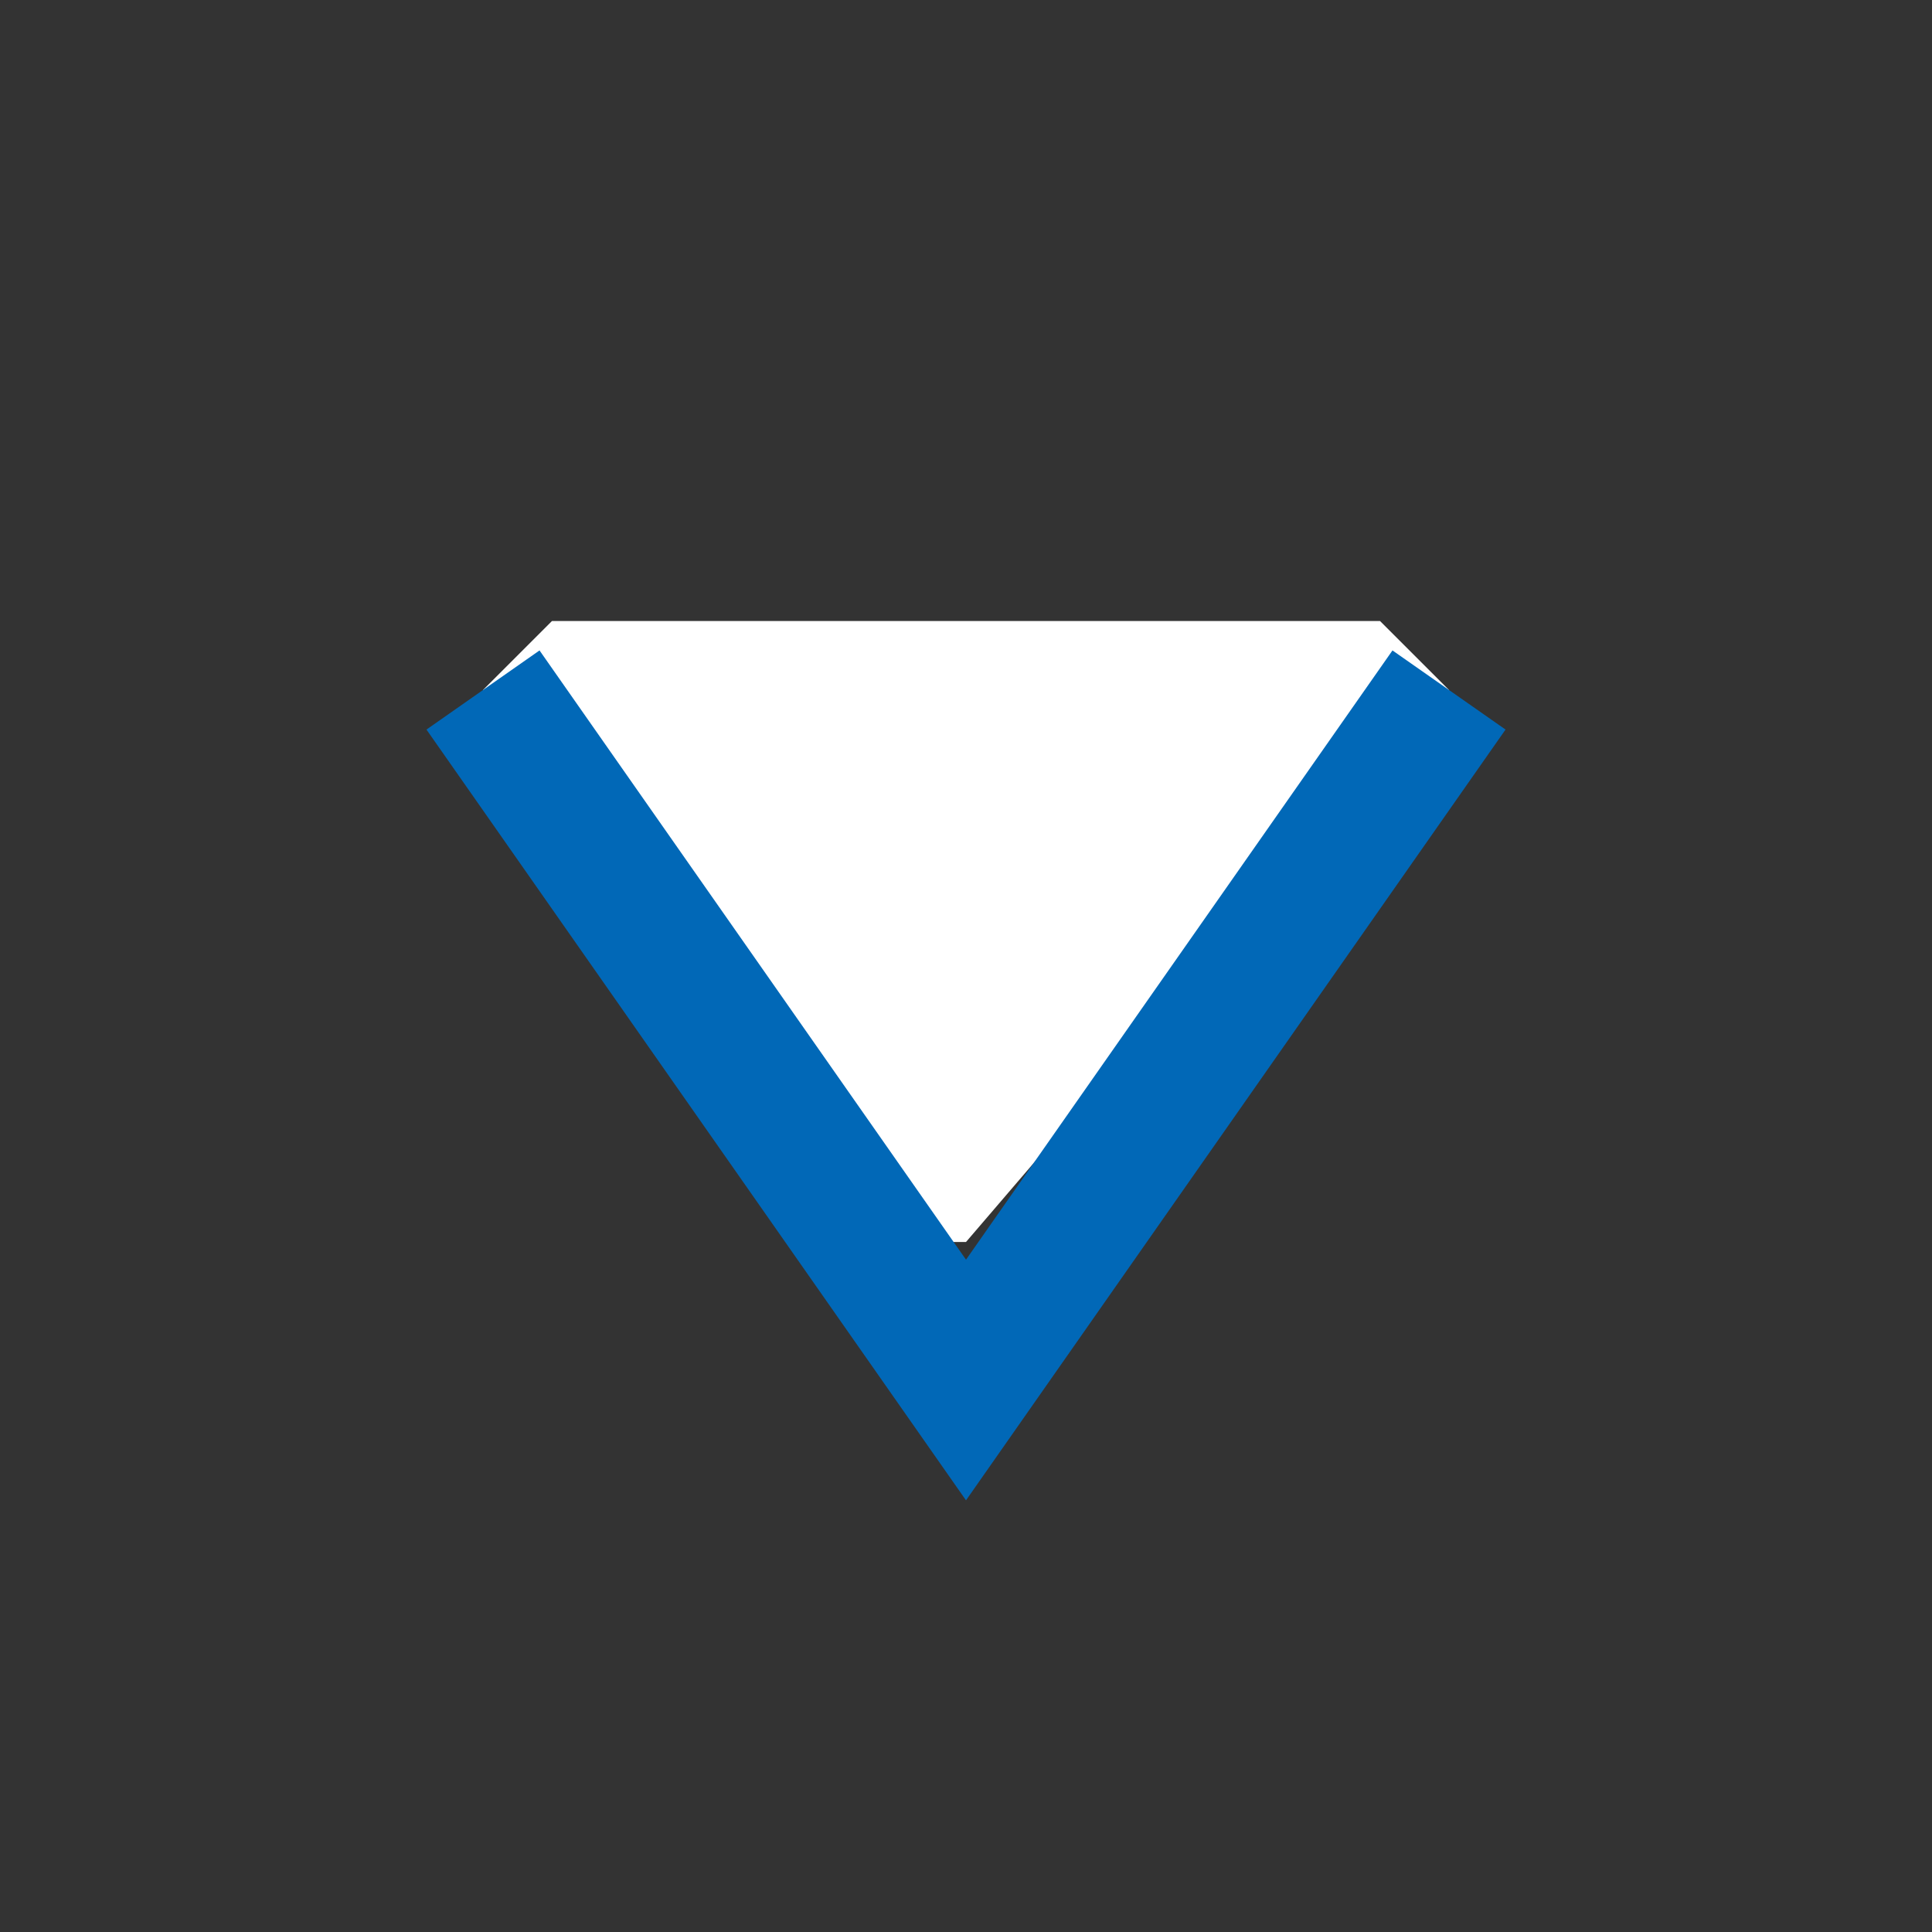
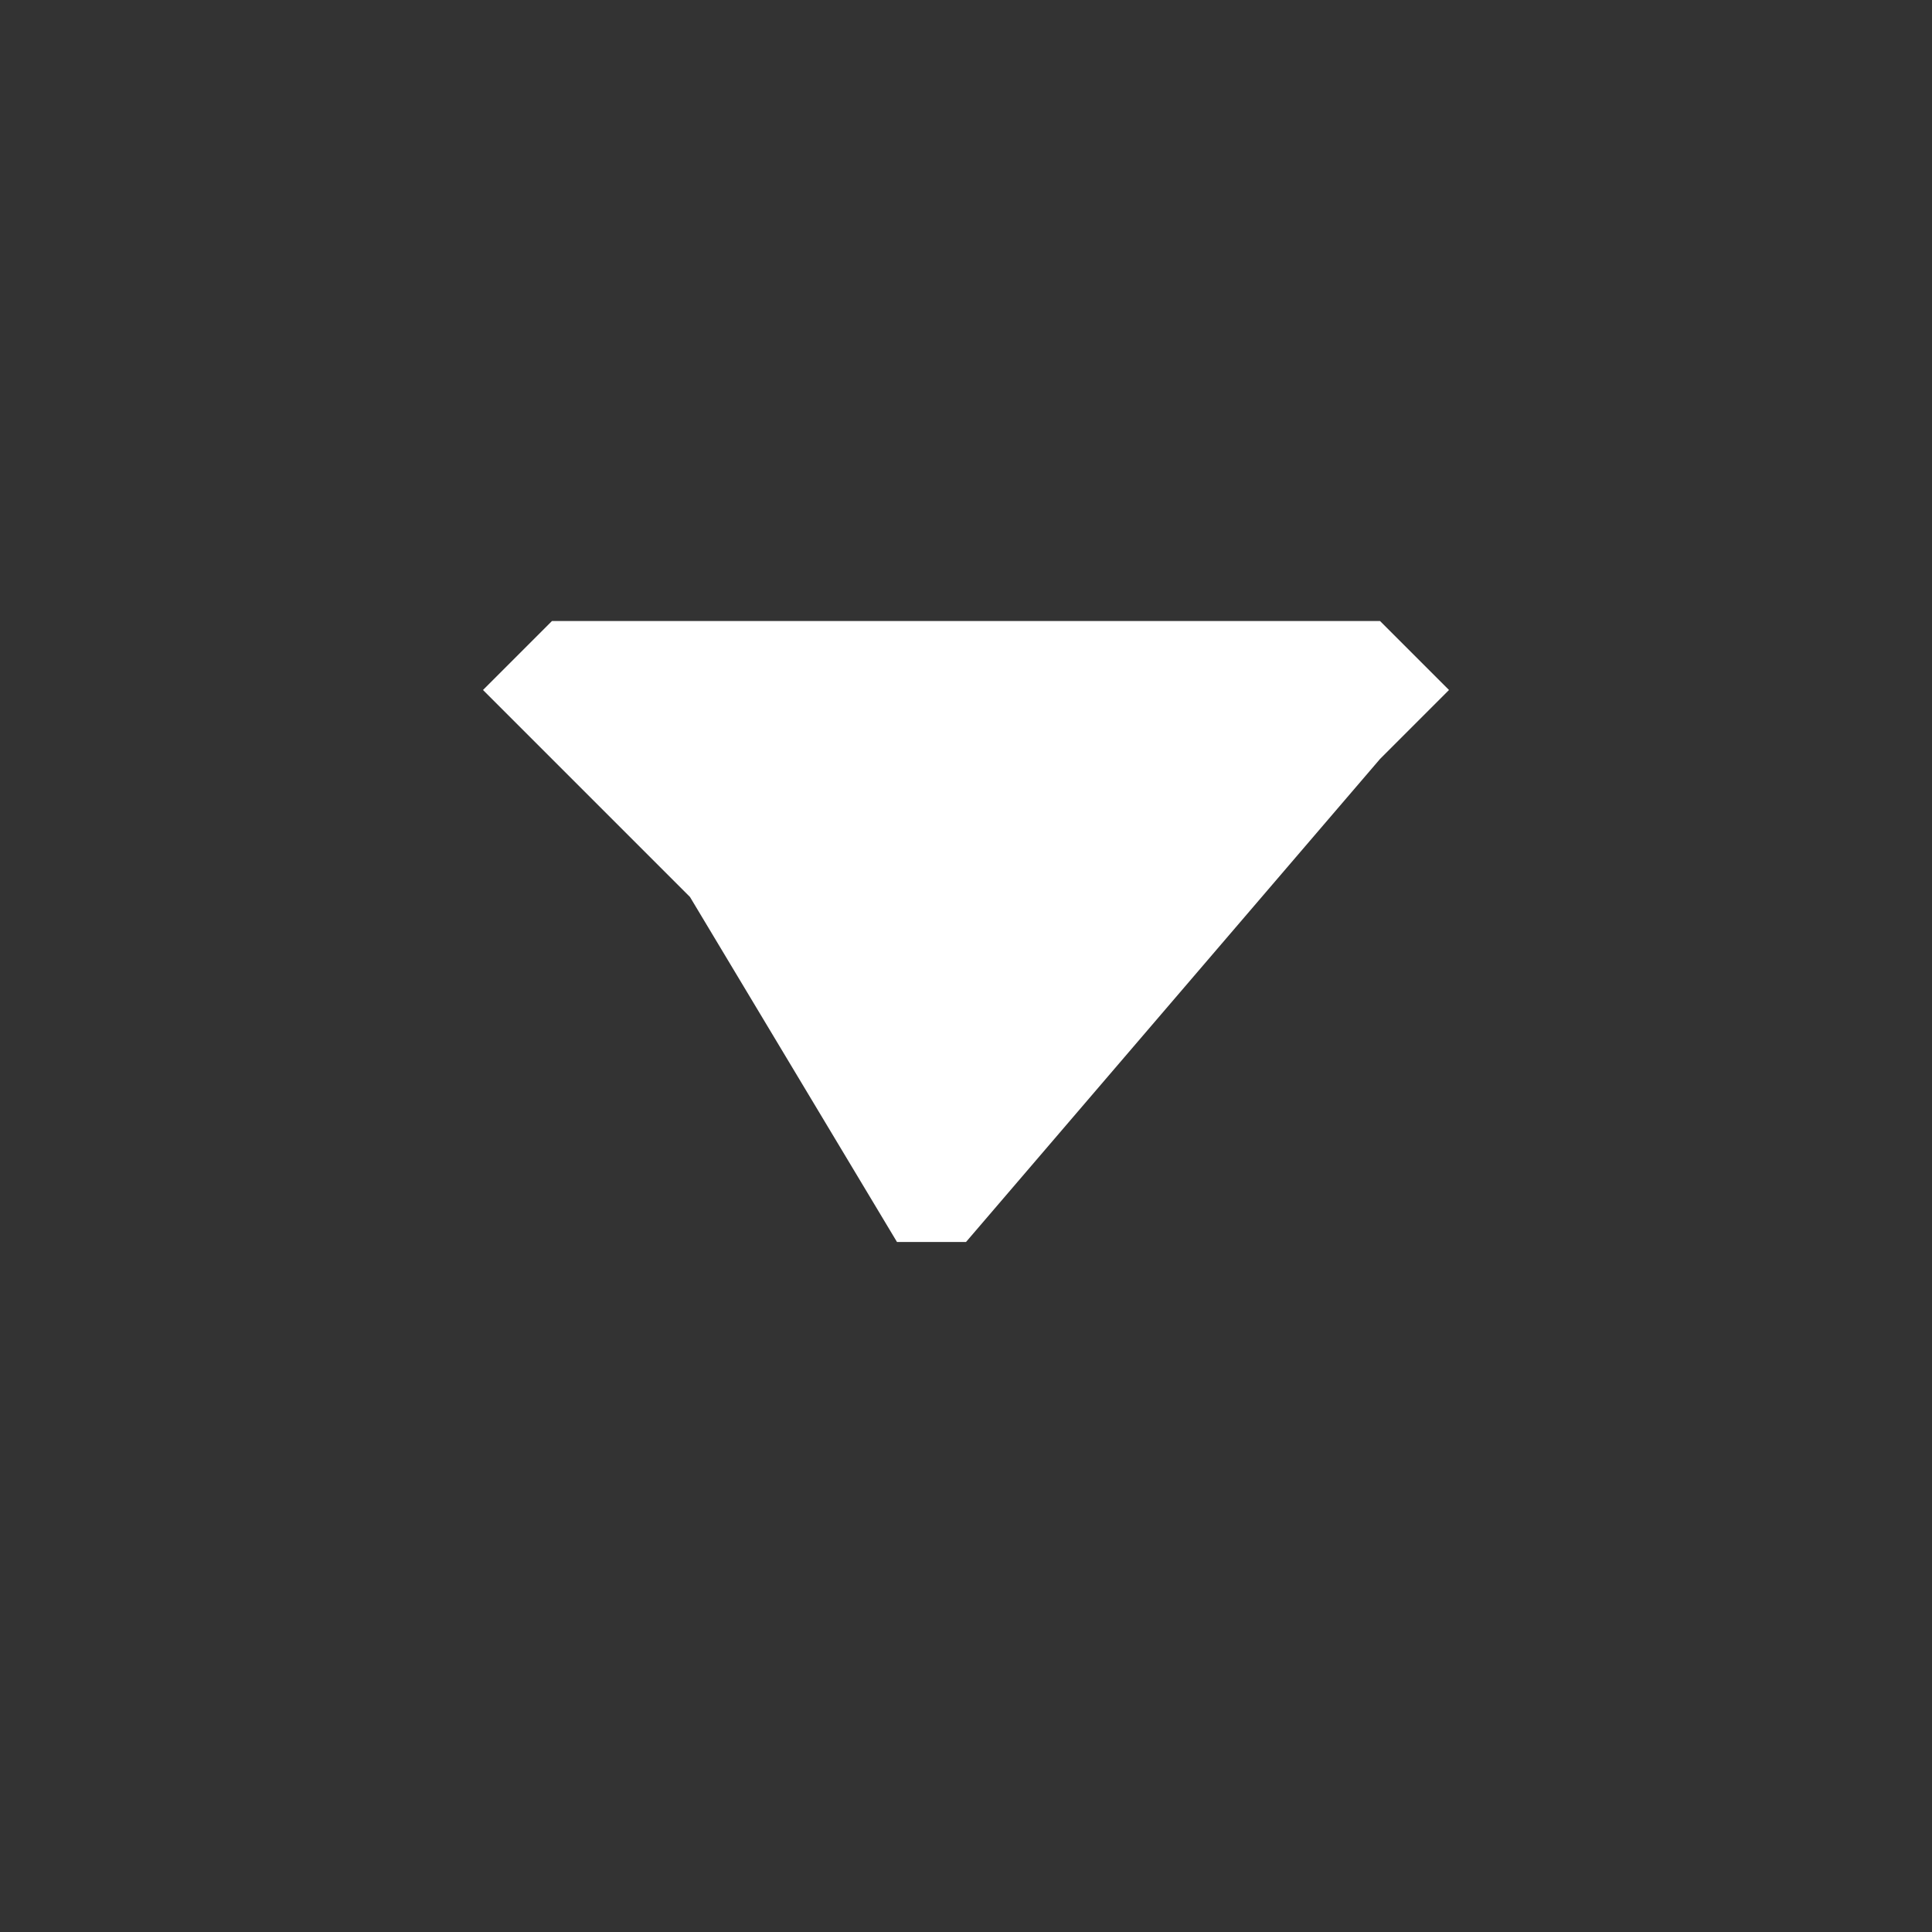
<svg xmlns="http://www.w3.org/2000/svg" width="14" height="14" viewBox="0 0 14 14" fill="none">
  <rect x="0" y="0" width="14" height="14" fill="#333333" stroke="none" />
  <path d="M5 6.5L3.5 5L4 4.5H10L10.5 5L10 5.5L7 9H6.5L5 6.5Z" fill="white" />
-   <path d="M3.5 5L7 10L10.5 5" stroke="#0168B7" />
</svg>